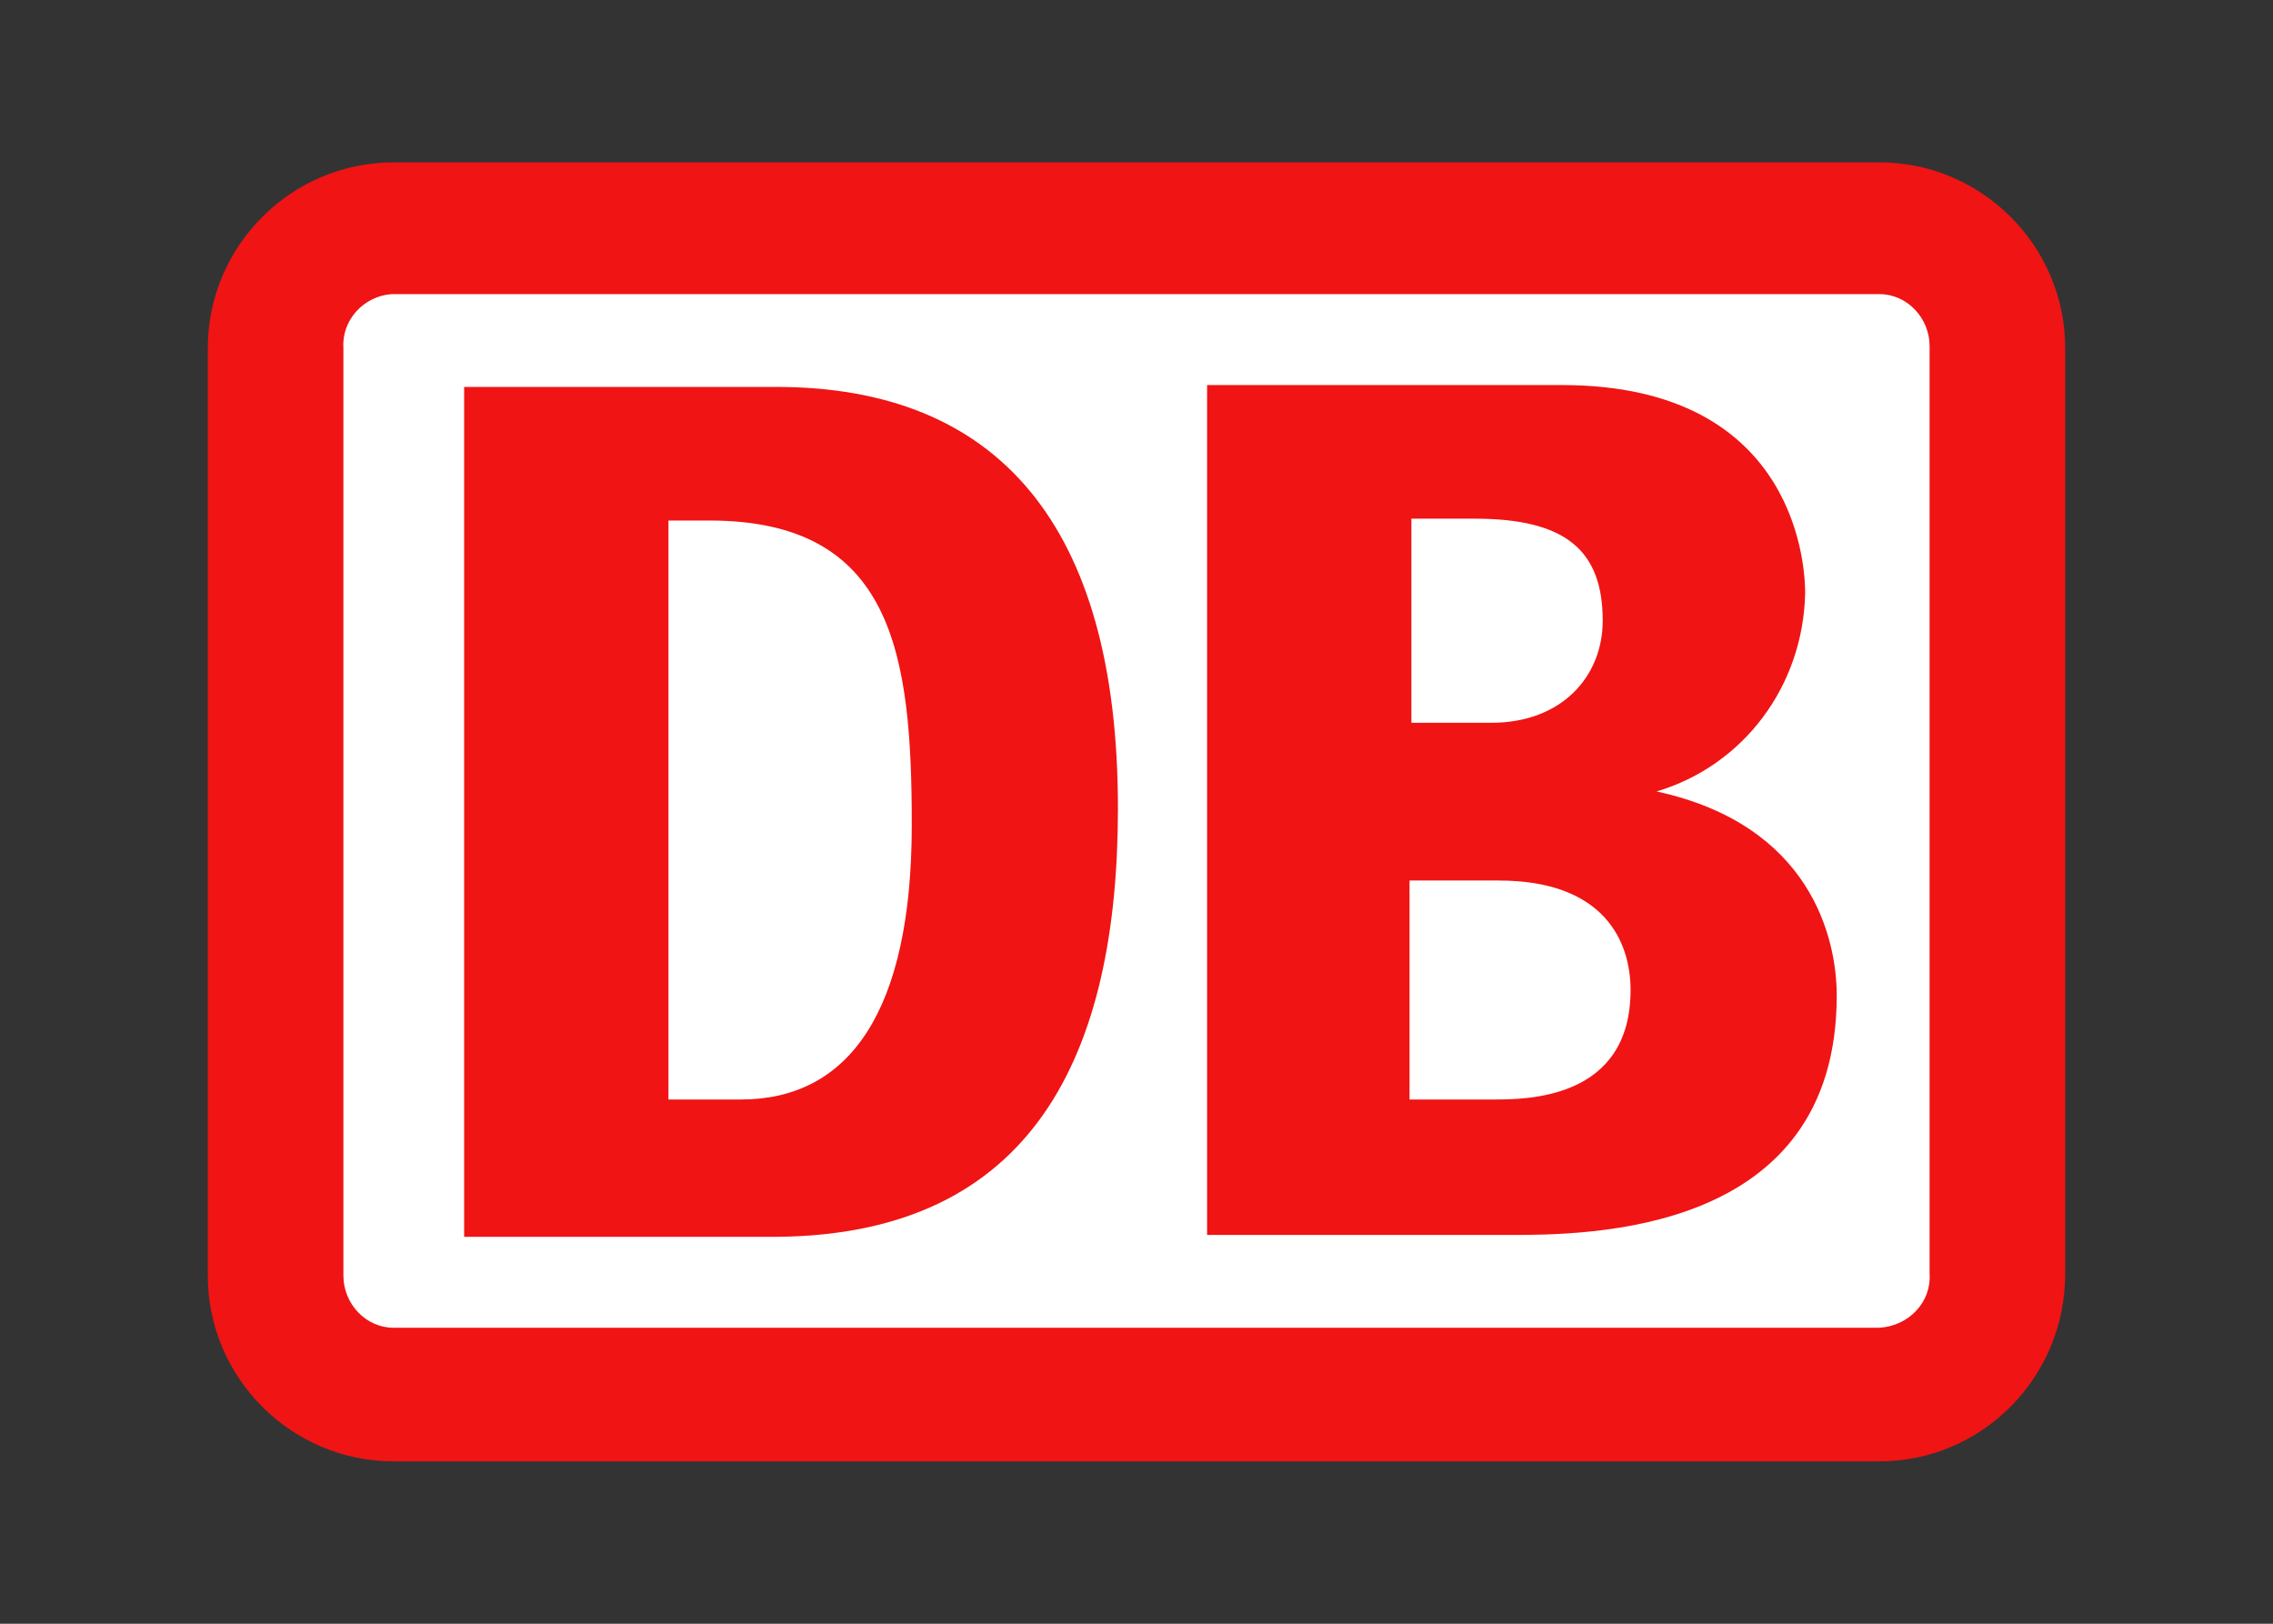
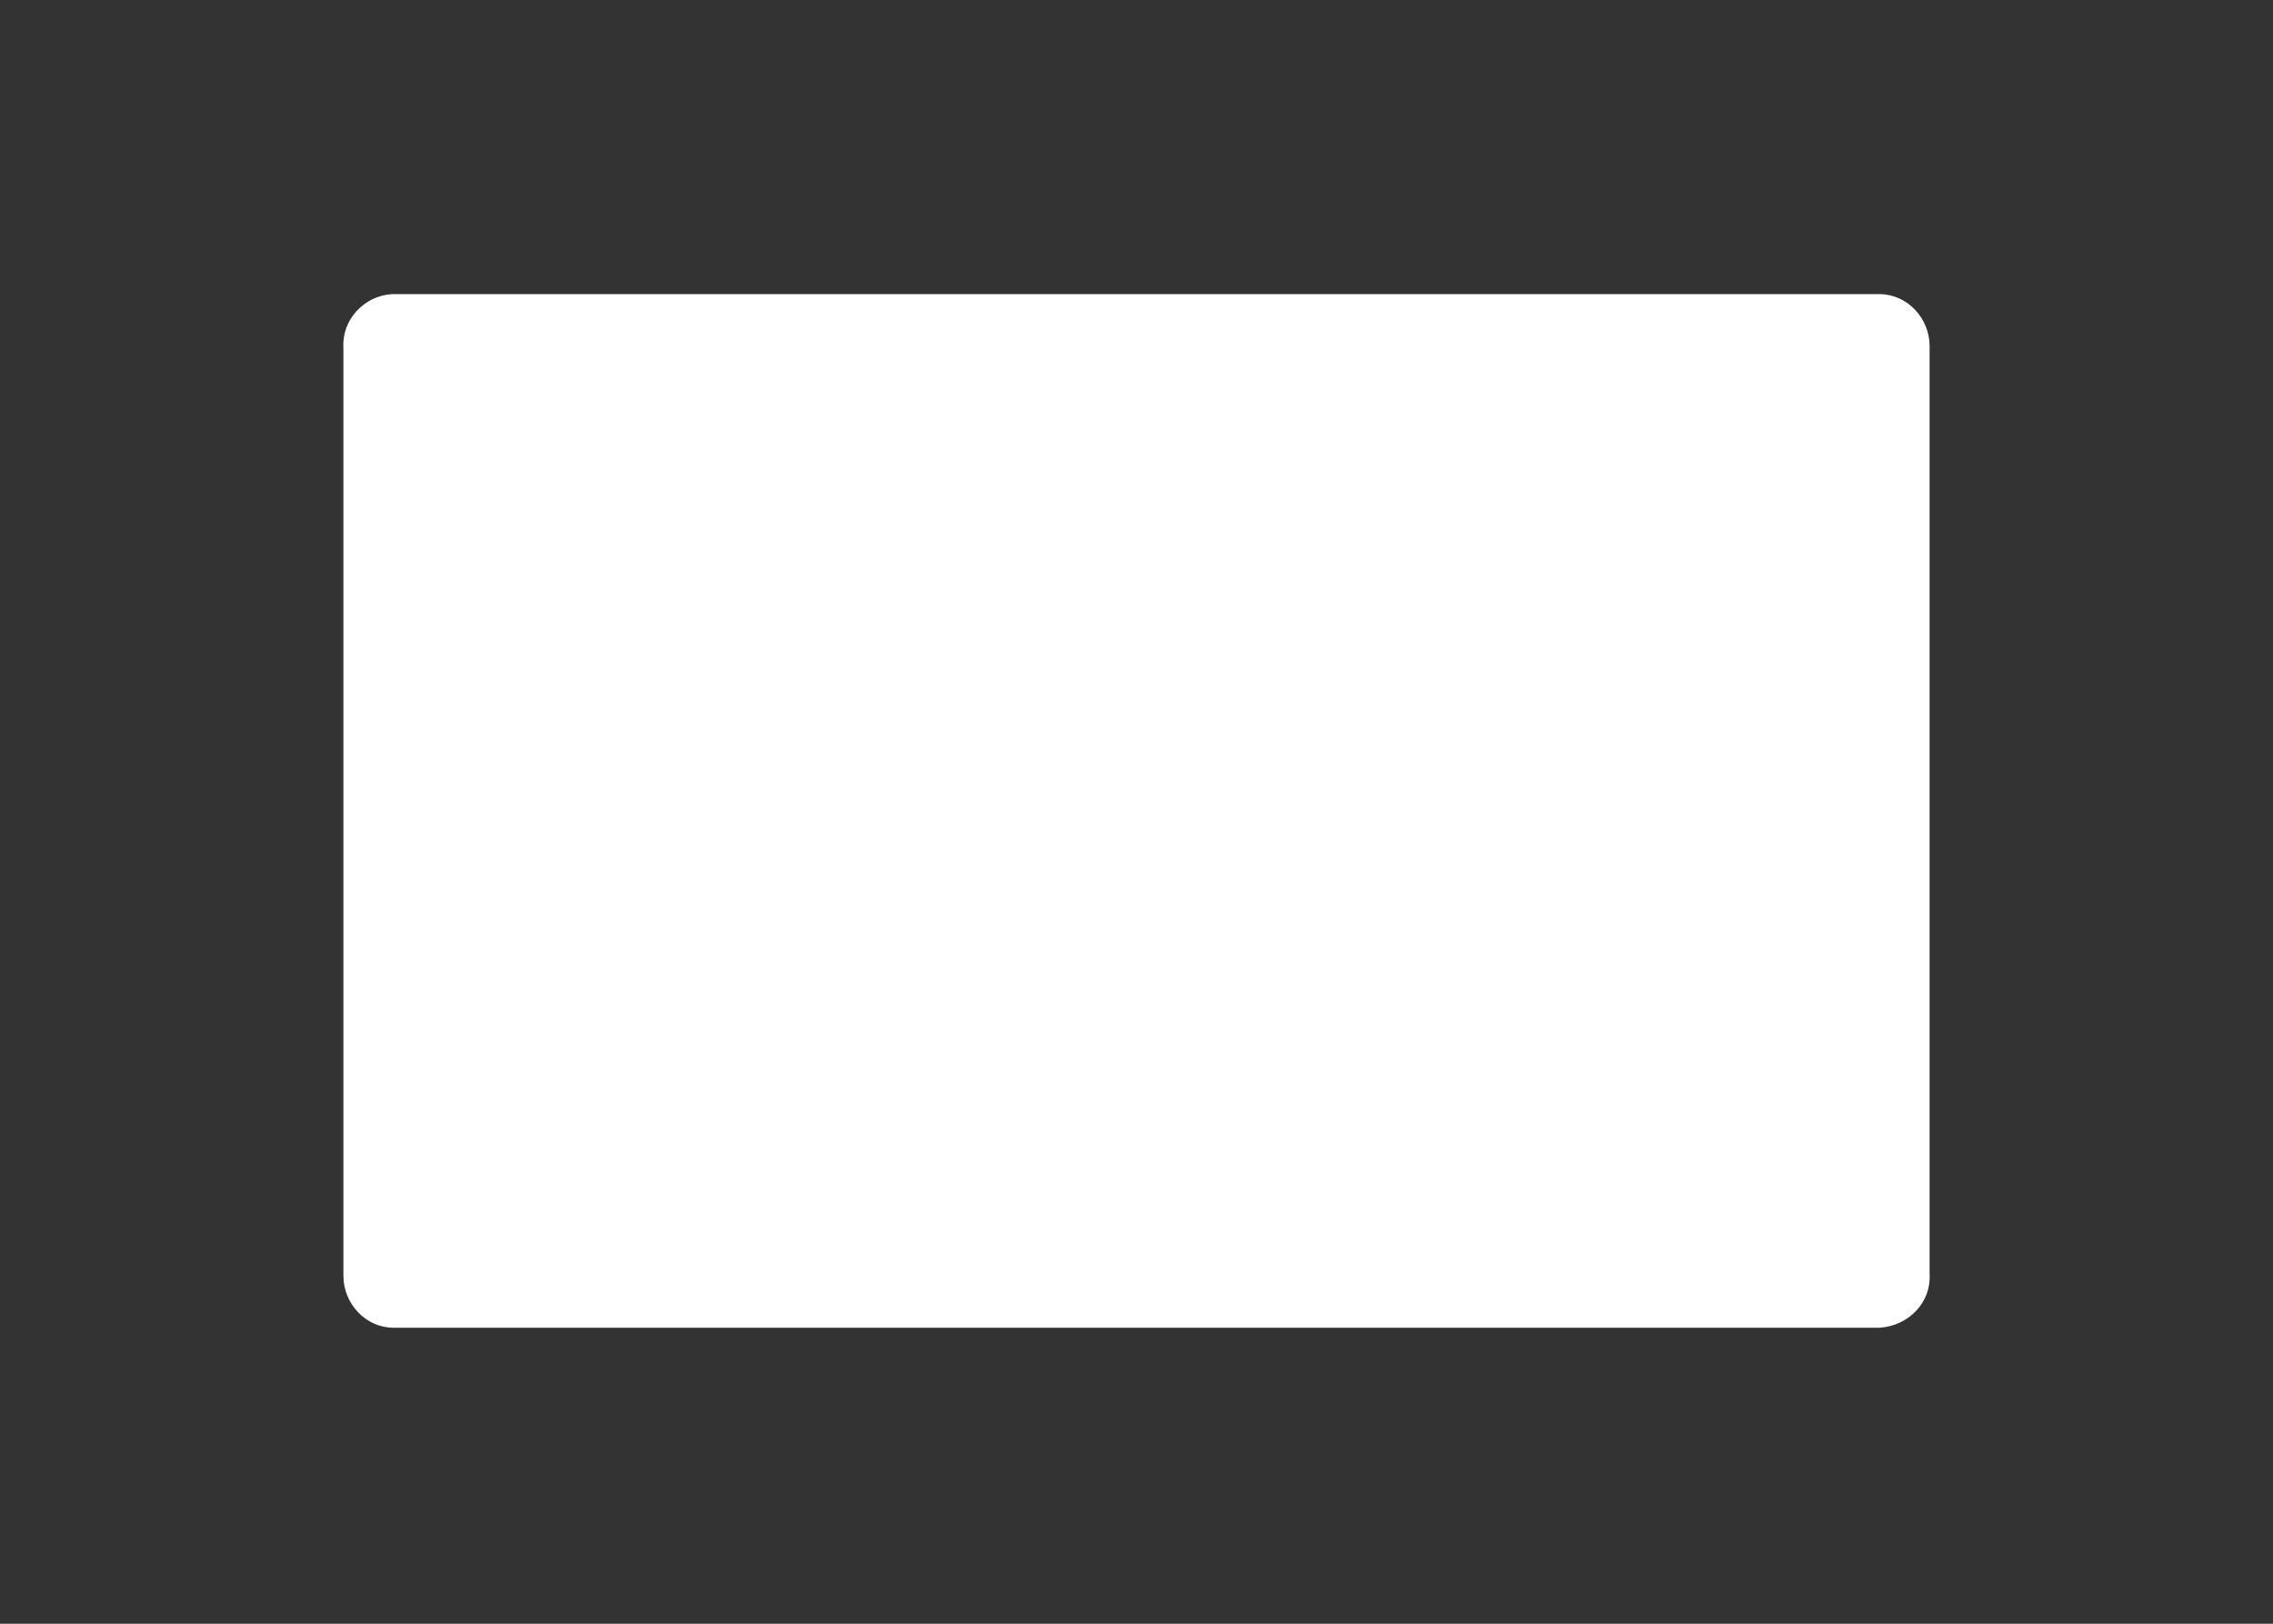
<svg xmlns="http://www.w3.org/2000/svg" width="350" height="250" viewBox="0 0 350 250" fill="none">
  <rect x="0" y="0" width="350" height="250" fill="#333333" stroke="none" />
-   <path d="M289.4 25H60.6C44.87 25 32 37.857 32 53.571V196.429C32 212.143 44.87 225 60.6 225H289.4C305.13 225 318 212.143 318 196.143V53.571C318 37.857 305.13 25 289.4 25Z" fill="#F01414" />
  <path d="M297.122 196.142C297.408 200.428 293.976 204.142 289.4 204.428H60.6C56.31 204.428 52.878 200.714 52.878 196.428V53.571C52.592 49.285 56.024 45.571 60.314 45.285H289.4C293.69 45.285 297.122 48.999 297.122 53.285V196.142Z" fill="white" />
-   <path d="M119.517 190.428H71.469V59.571H119.517C153.551 59.571 172.141 80.714 172.141 124.428C172.141 162.142 159.271 190.142 119.517 190.428ZM140.395 126.999C140.395 100.714 137.535 80.142 109.221 80.142H102.929V169.285H114.083C130.671 169.285 140.395 155.857 140.395 126.999ZM255.081 121.857C268.523 117.857 277.675 105.571 277.961 91.285C277.961 88.428 277.389 59.285 240.495 59.285H185.869V190.142H232.201C244.499 190.142 282.823 190.142 282.823 153.285C282.823 144.428 278.819 126.999 255.081 121.857ZM217.043 79.857H227.053C241.067 79.857 246.787 84.714 246.787 95.571C246.787 104.142 240.495 111.285 229.627 111.285H217.329V79.857H217.043ZM229.913 169.285H217.043V135.571H230.771C247.073 135.571 251.077 144.999 251.077 152.428C251.077 169.285 235.061 169.285 229.913 169.285Z" fill="#F01414" />
</svg>